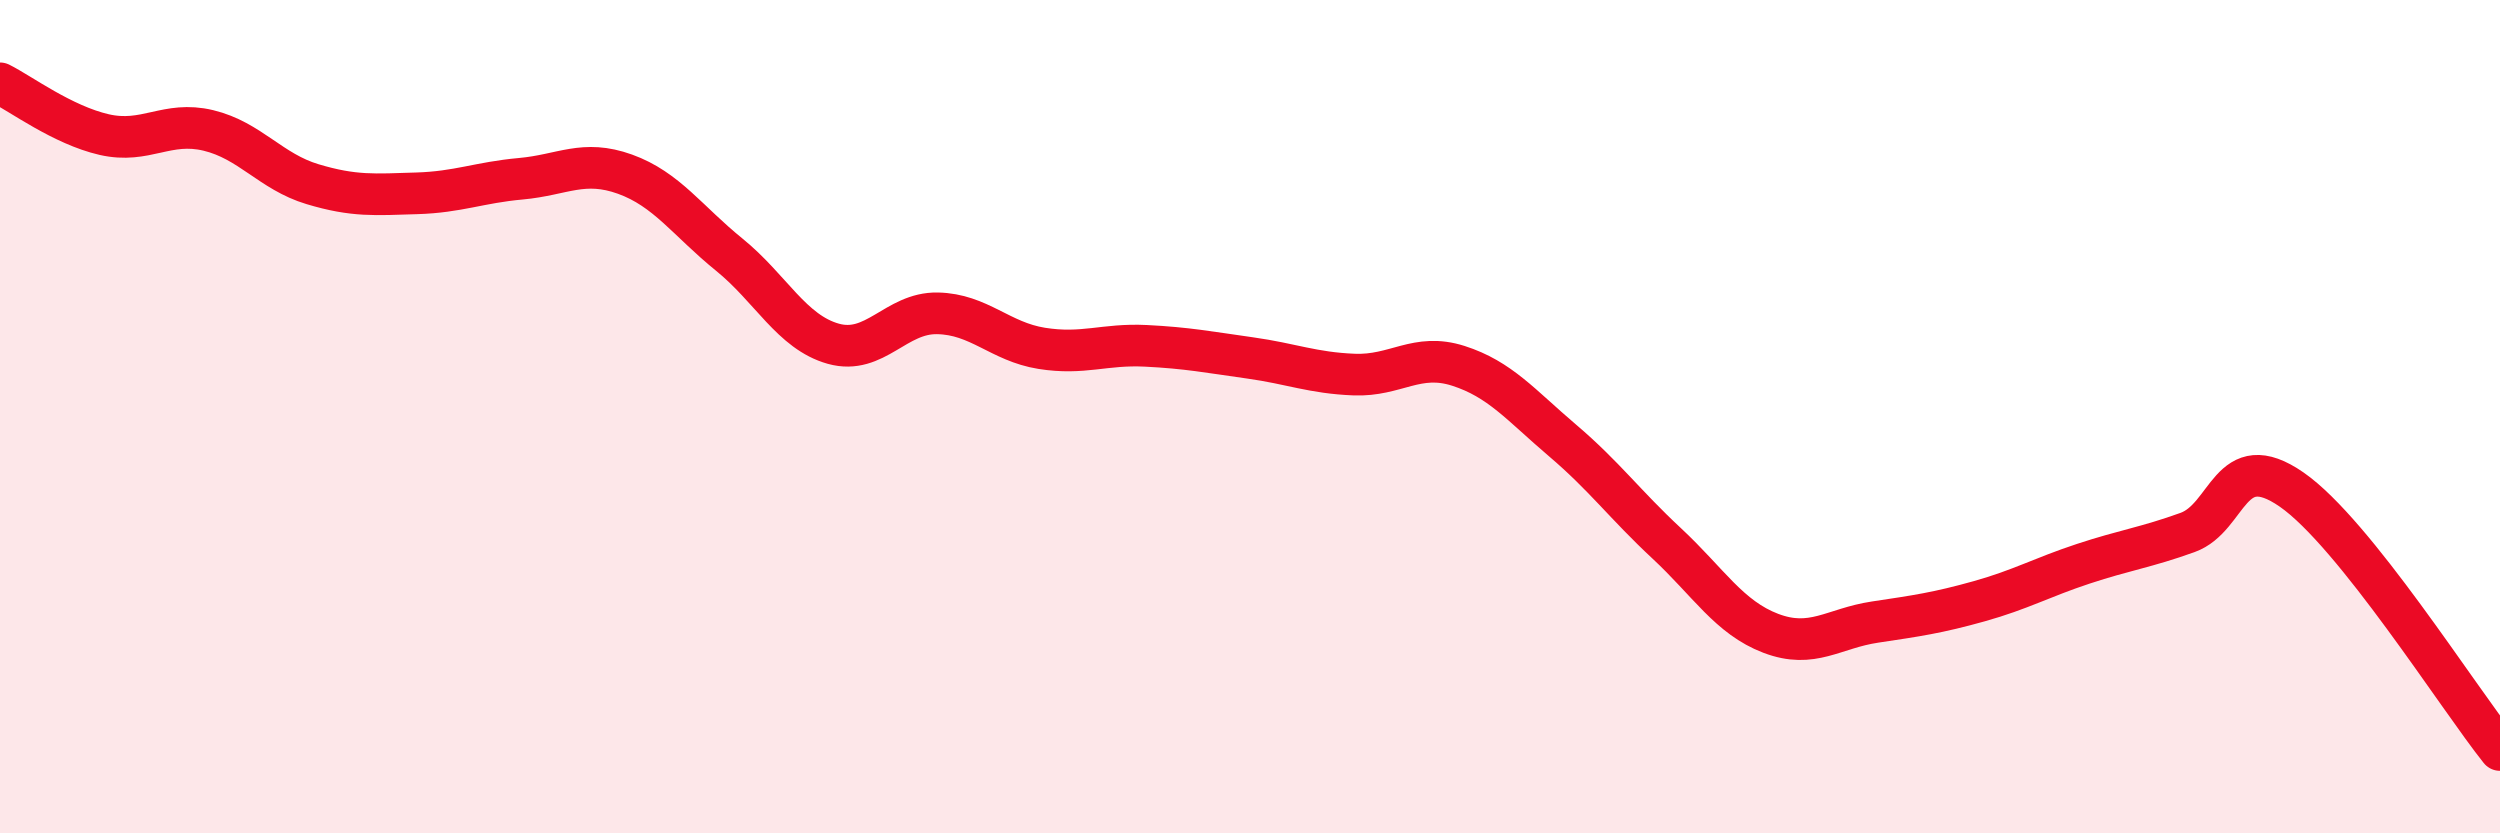
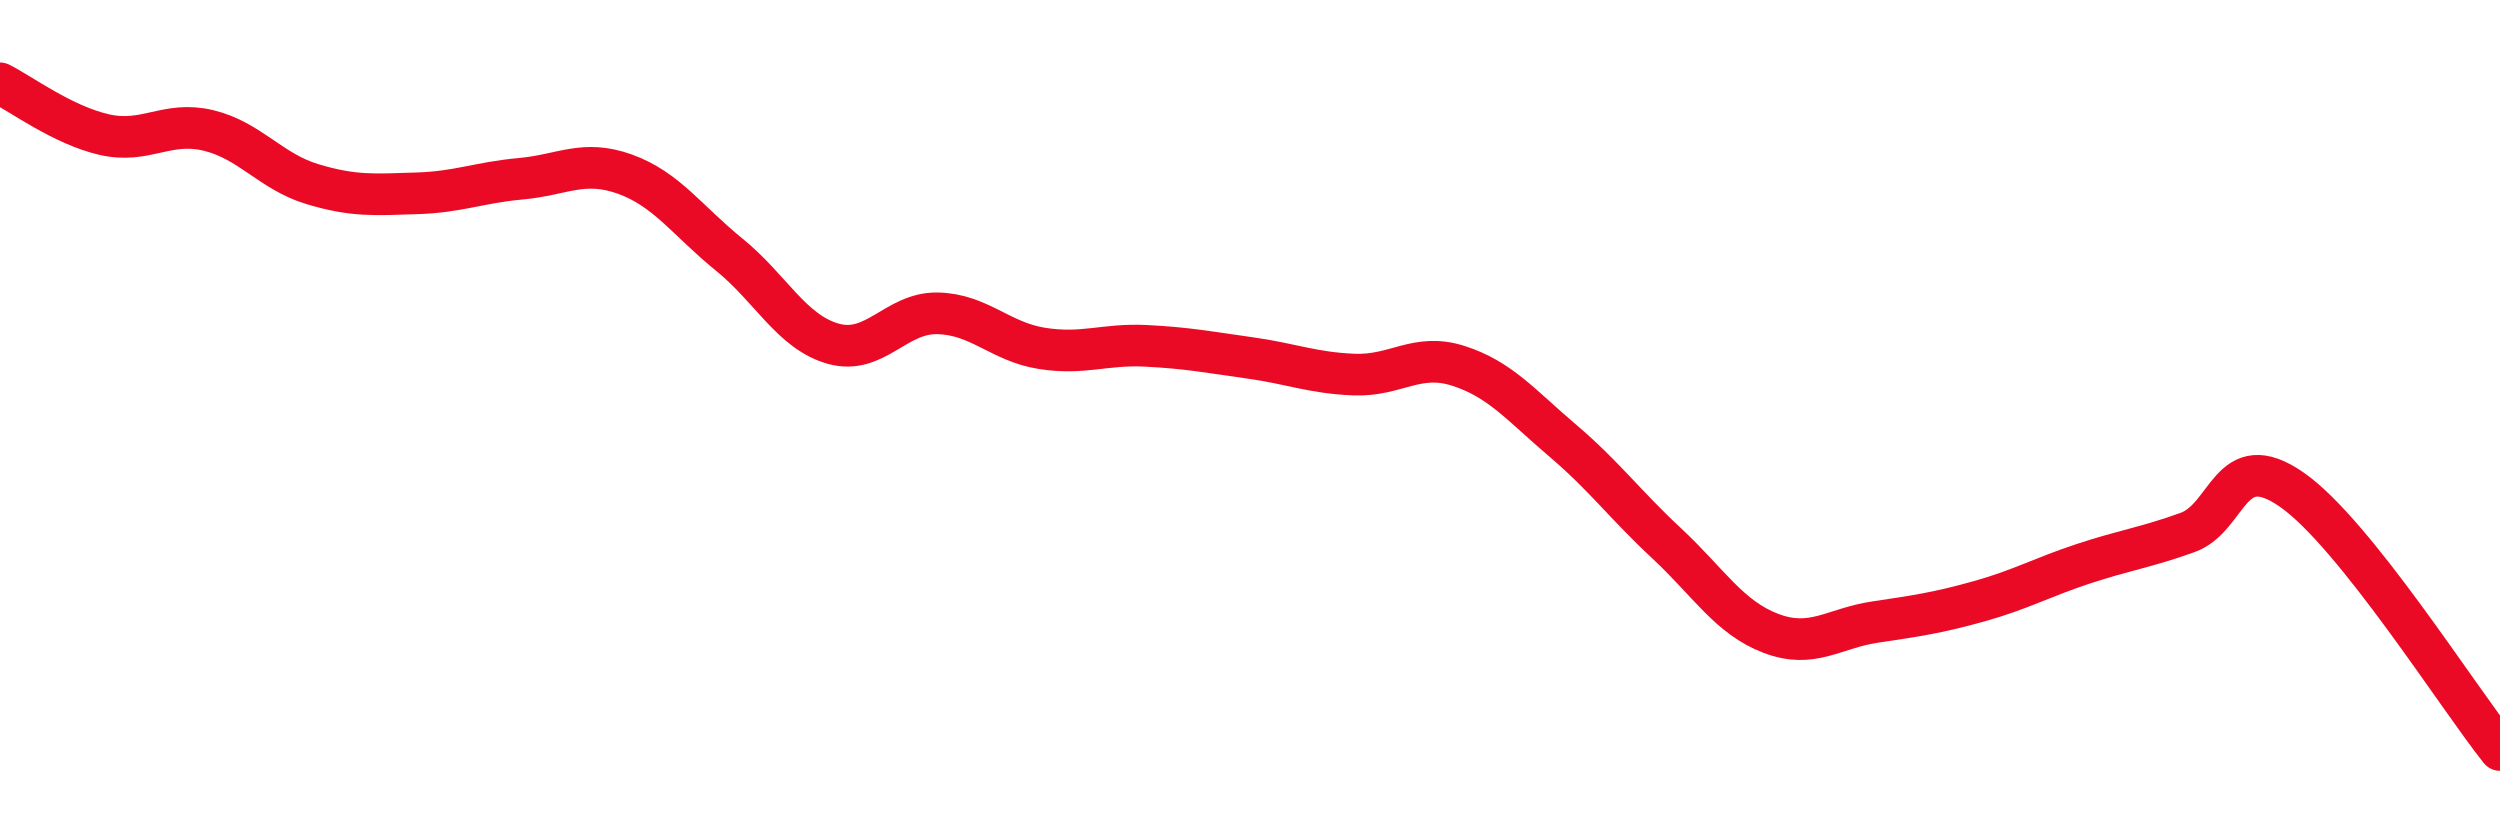
<svg xmlns="http://www.w3.org/2000/svg" width="60" height="20" viewBox="0 0 60 20">
-   <path d="M 0,2 C 0.5,2.25 1.5,3 2.5,3.23 C 3.5,3.46 4,2.89 5,3.13 C 6,3.37 6.5,4.12 7.5,4.42 C 8.5,4.72 9,4.67 10,4.64 C 11,4.61 11.5,4.38 12.5,4.29 C 13.5,4.2 14,3.82 15,4.18 C 16,4.54 16.5,5.3 17.5,6.11 C 18.5,6.92 19,7.97 20,8.25 C 21,8.53 21.5,7.5 22.5,7.52 C 23.5,7.54 24,8.2 25,8.36 C 26,8.52 26.5,8.25 27.5,8.3 C 28.5,8.35 29,8.45 30,8.59 C 31,8.73 31.5,8.95 32.5,8.99 C 33.5,9.03 34,8.46 35,8.78 C 36,9.1 36.5,9.72 37.5,10.57 C 38.5,11.42 39,12.11 40,13.04 C 41,13.97 41.5,14.82 42.5,15.2 C 43.5,15.58 44,15.08 45,14.93 C 46,14.78 46.5,14.71 47.5,14.43 C 48.5,14.15 49,13.86 50,13.53 C 51,13.2 51.5,13.14 52.5,12.78 C 53.5,12.42 53.5,10.71 55,11.75 C 56.5,12.79 59,16.75 60,18L60 20L0 20Z" fill="#EB0A25" opacity="0.1" stroke-linecap="round" stroke-linejoin="round" />
  <path d="M 0,2 C 0.5,2.25 1.5,3 2.5,3.23 C 3.5,3.46 4,2.89 5,3.13 C 6,3.37 6.5,4.12 7.5,4.42 C 8.5,4.72 9,4.67 10,4.64 C 11,4.61 11.5,4.38 12.5,4.29 C 13.5,4.2 14,3.82 15,4.18 C 16,4.54 16.5,5.3 17.5,6.11 C 18.5,6.92 19,7.97 20,8.25 C 21,8.53 21.5,7.5 22.5,7.52 C 23.5,7.54 24,8.2 25,8.36 C 26,8.52 26.5,8.25 27.5,8.3 C 28.5,8.35 29,8.45 30,8.59 C 31,8.73 31.5,8.95 32.5,8.99 C 33.5,9.03 34,8.46 35,8.78 C 36,9.1 36.5,9.72 37.5,10.57 C 38.5,11.42 39,12.11 40,13.04 C 41,13.97 41.5,14.82 42.5,15.2 C 43.5,15.58 44,15.08 45,14.93 C 46,14.78 46.5,14.71 47.5,14.43 C 48.5,14.15 49,13.86 50,13.53 C 51,13.2 51.5,13.14 52.5,12.78 C 53.5,12.42 53.5,10.71 55,11.75 C 56.5,12.79 59,16.75 60,18" stroke="#EB0A25" stroke-width="1" fill="none" stroke-linecap="round" stroke-linejoin="round" />
</svg>